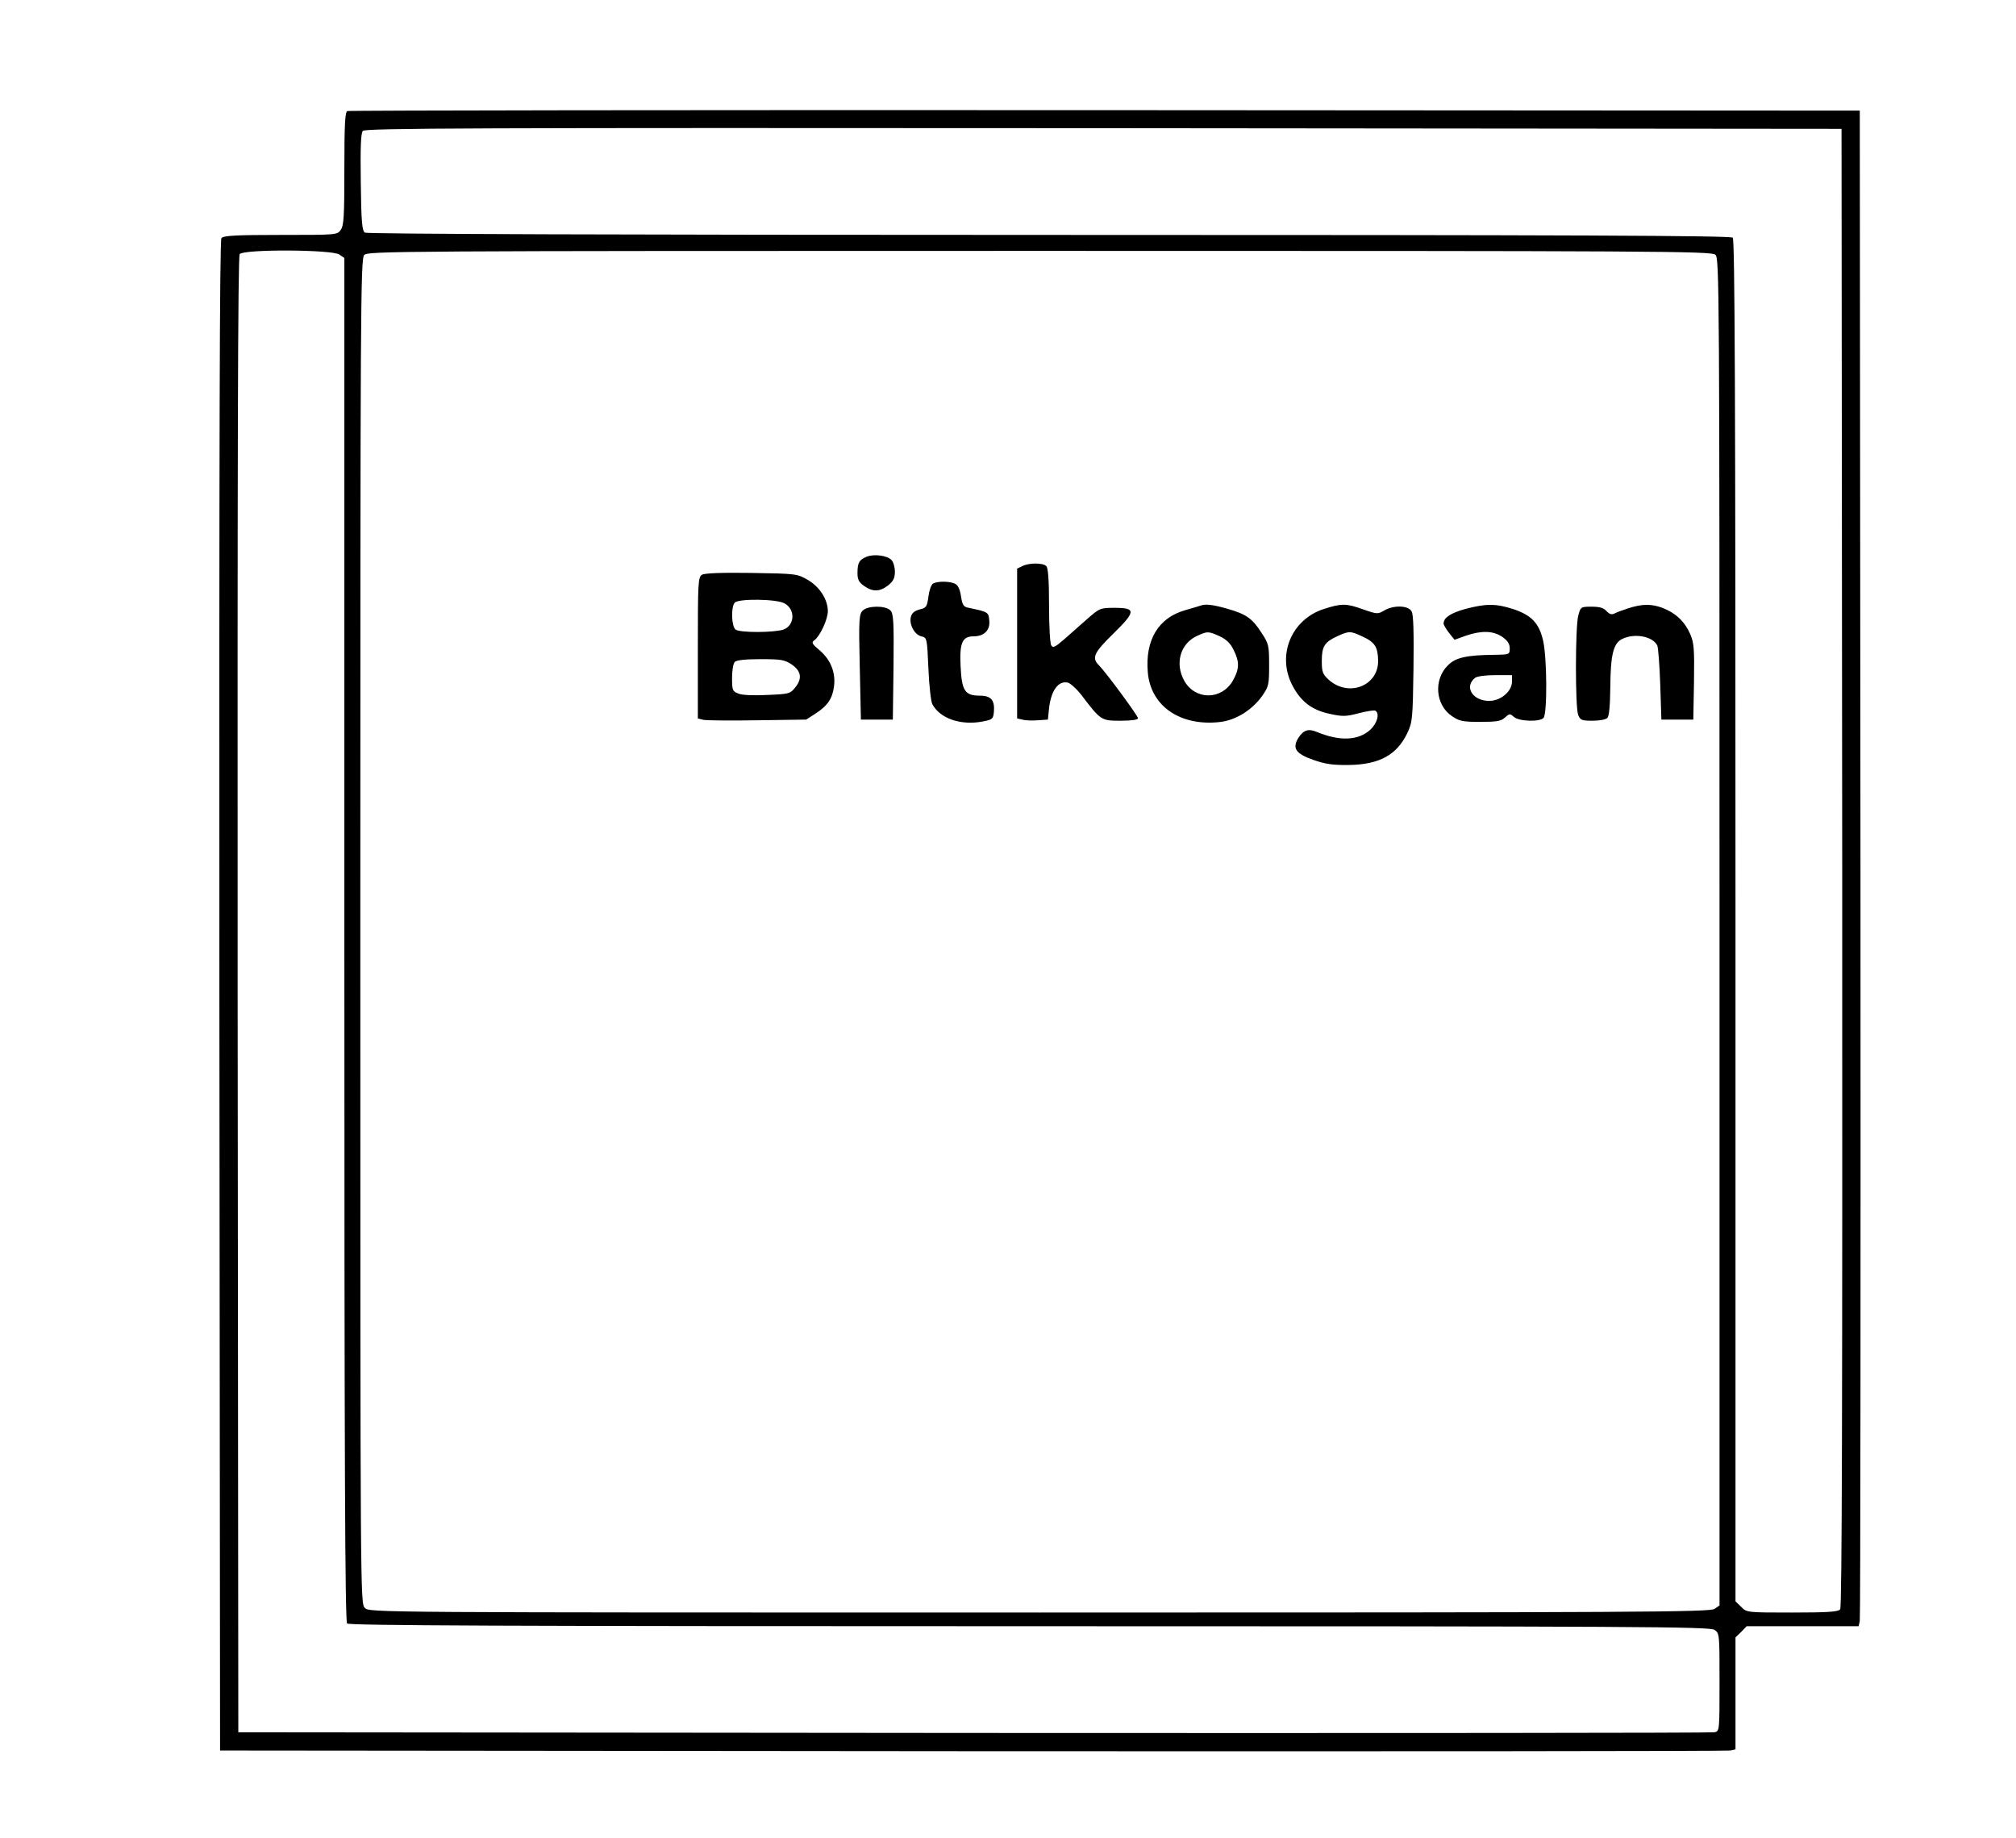
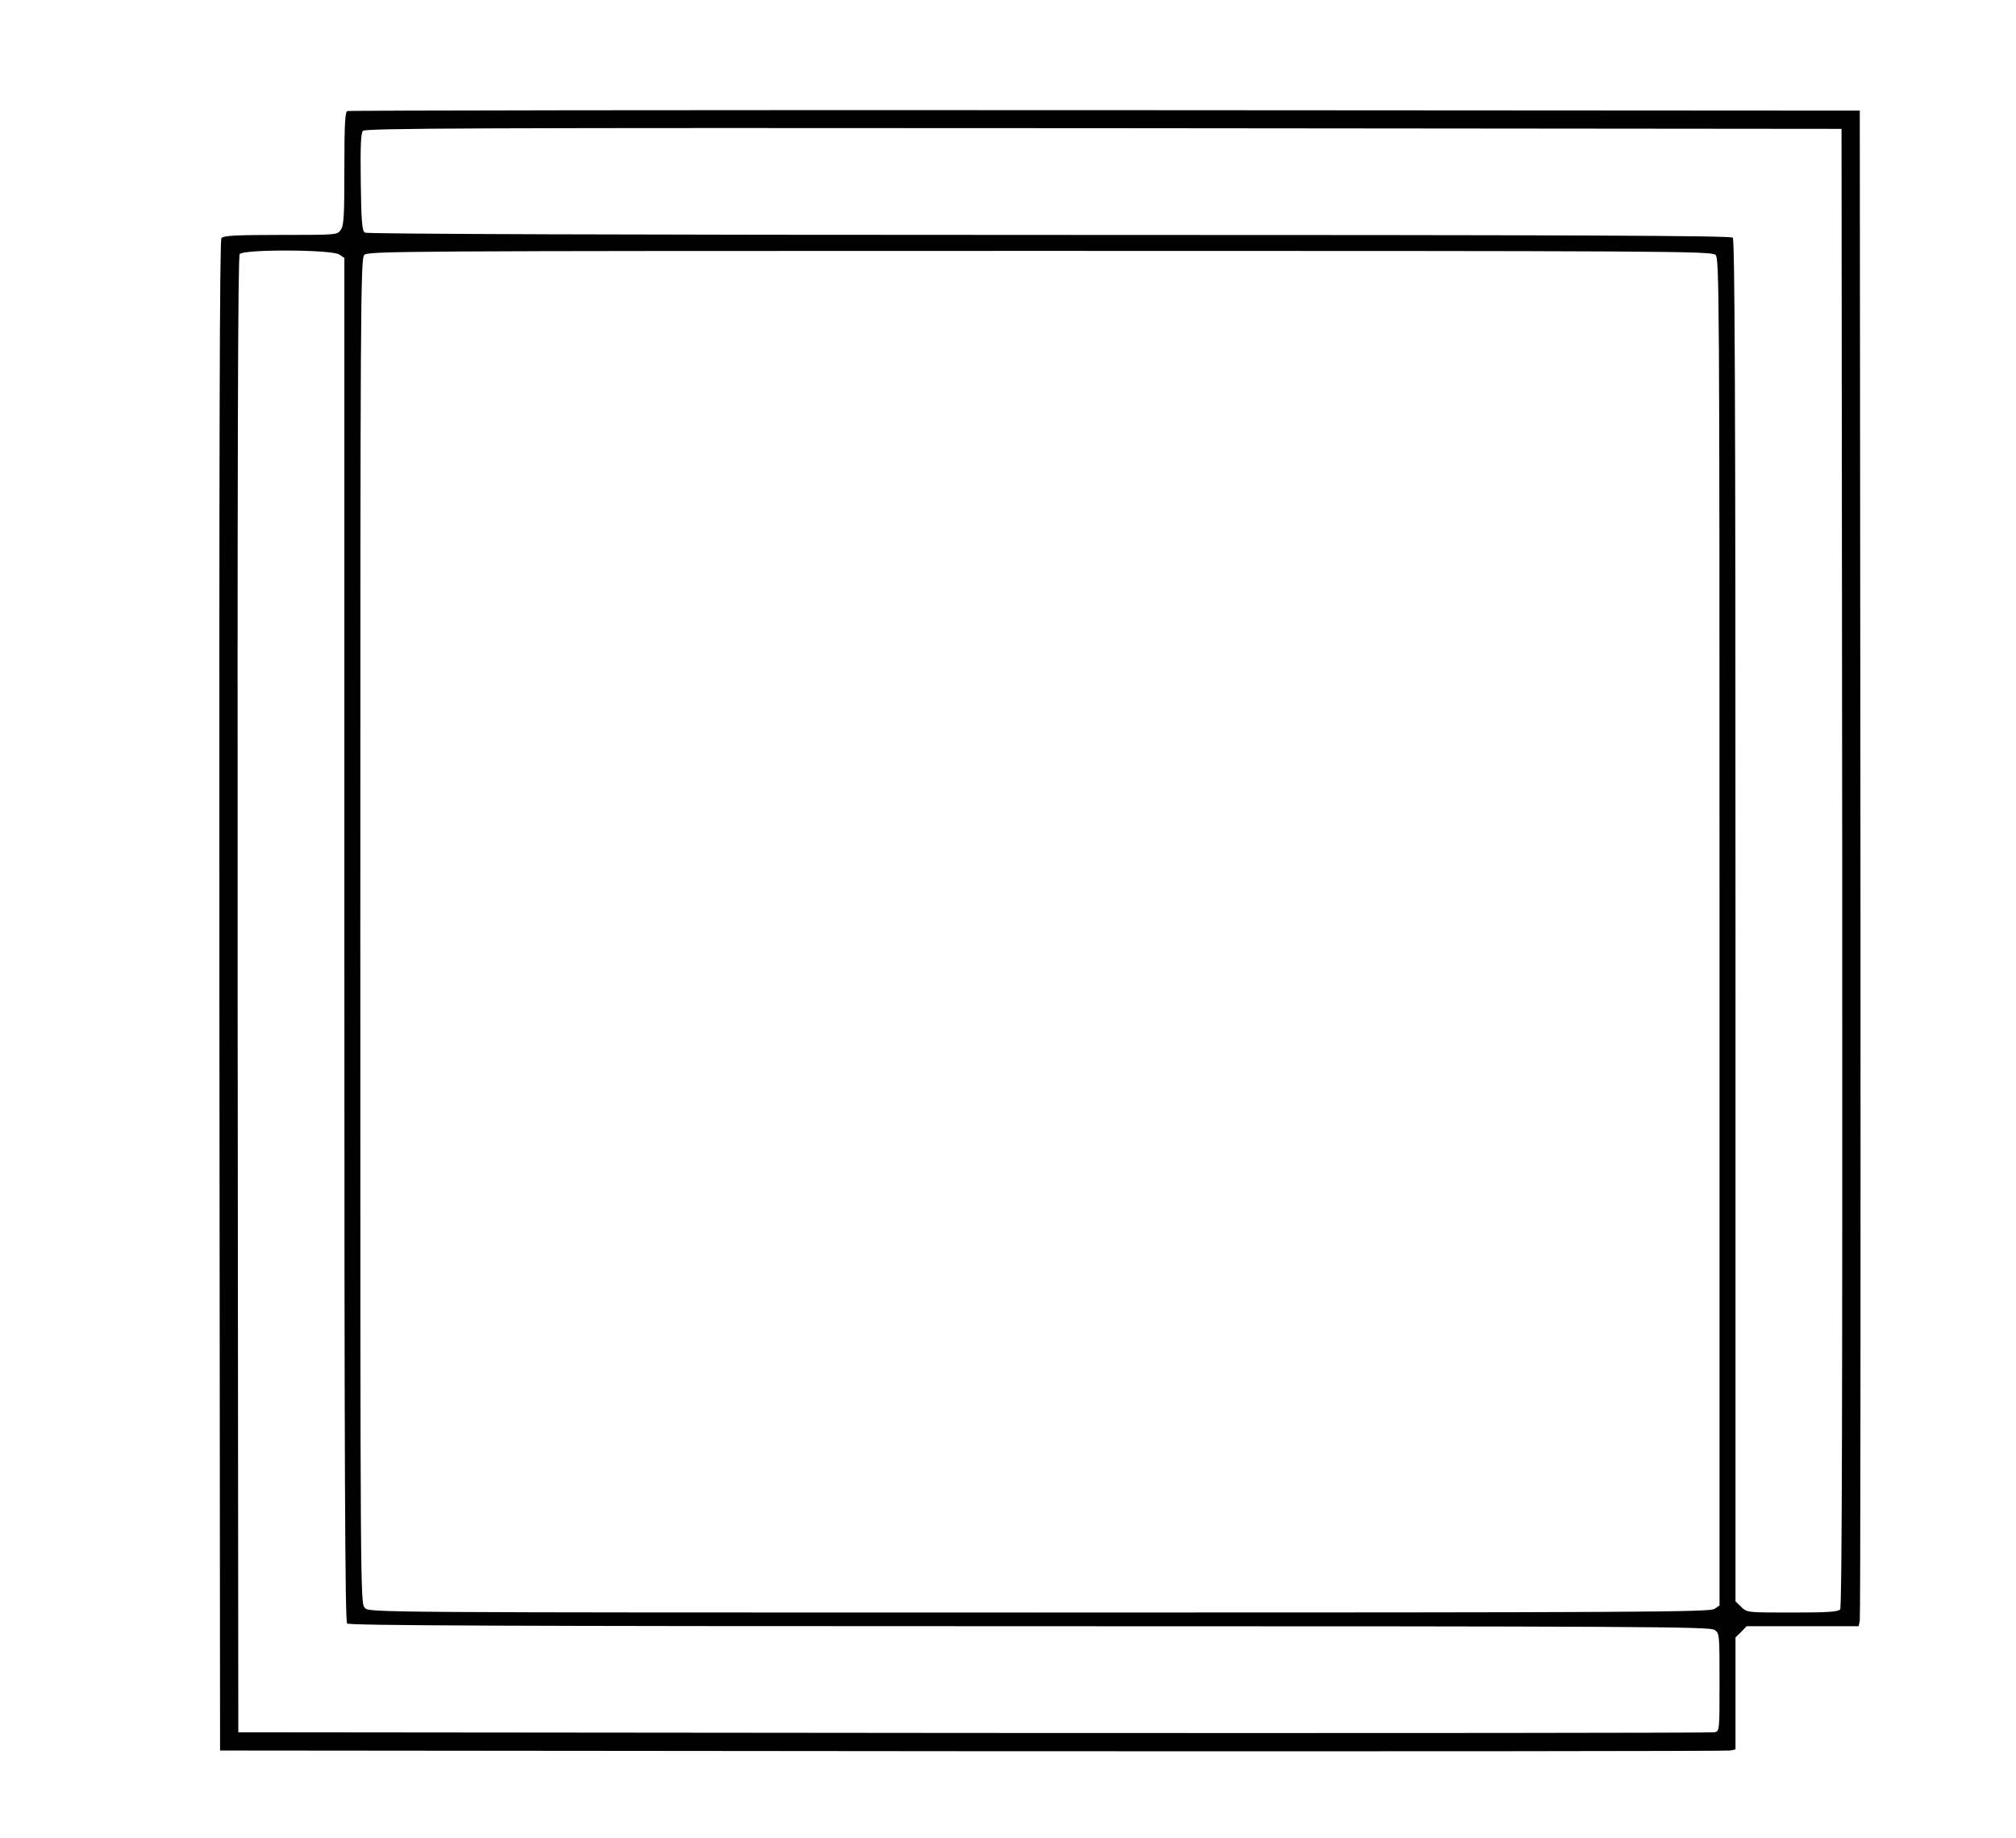
<svg xmlns="http://www.w3.org/2000/svg" version="1" width="1178.667" height="1074.667" viewBox="0 0 884 806">
  <path d="M152.3 48.7c-1 .3-1.3 6.3-1.3 25.2 0 20.7-.2 25-1.6 26.9-1.5 2.2-1.8 2.2-26.3 2.2-19.7 0-25.1.3-26 1.4-.8 1-1 88.4-.9 332.2l.3 330.9 330 .3c181.5.1 331 0 332.3-.3l2.2-.5v-49.1l2.5-2.4 2.4-2.5H815l.5-2.3c.3-1.2.4-150.7.3-332.2l-.3-330-331-.2c-182.1-.1-331.6.1-332.2.4zm655.5 331.7c.1 238.6-.1 324.2-.9 325.2-.9 1.1-5.5 1.4-21.1 1.4-19.8 0-19.9 0-22.3-2.5l-2.5-2.4V403.7c0-230.7-.3-298.6-1.2-299.5-.9-.9-68.9-1.2-299.8-1.2-186 0-299.1-.4-300-1-1.2-.8-1.6-4.6-1.8-22-.2-15.2 0-21.6.9-22.6 1-1.2 46-1.4 324.8-1.2l323.6.3.3 323.9zm-659-268.8l2.2 1.5v298.8c0 231 .3 299 1.2 299.9.9.9 68.8 1.2 299.3 1.2 268.1 0 298.3.2 300.3 1.6 2.2 1.5 2.2 1.9 2.2 22.9 0 21.4 0 21.5-2.2 22-1.3.3-147.4.4-324.8.3l-322.5-.3-.3-323.4c-.1-238.2.1-323.7.9-324.7 1.8-2.2 40.6-2 43.7.2zm603.4.1c1.7 1.6 1.8 12.1 1.8 296.9v295.3l-2.2 1.5c-2 1.4-31.7 1.6-296 1.6-292.5 0-293.8 0-295.8-2s-2-3.3-2-296.7c0-272.8.1-294.8 1.7-296.5 1.6-1.7 12.1-1.8 296.1-1.8 272.7 0 294.7.1 296.4 1.7z" />
-   <path d="M380 244.1c-3.2 1.3-4 2.6-4 7.1 0 2.9.6 4.1 2.9 5.7 3.8 2.7 6.9 2.6 10.6-.3 2.2-1.8 2.9-3.1 2.9-6 0-2-.7-4.3-1.5-5.1-2-2-7.7-2.7-10.9-1.4zm68.3 4.1l-2.3 1.1V315l2.3.5c1.3.4 4.3.5 6.8.3l4.4-.3.5-5c.9-7.8 4.1-12.2 8.3-11.2 1.2.4 4 2.9 6.1 5.7 8.3 10.9 8.5 11 17 11 4.7 0 7.6-.4 7.6-1.1 0-1.1-14.2-20.3-17.1-23.2-3.3-3.2-2.3-5.5 6.2-13.8 10-9.8 10.1-11.4.8-11.4-6.5 0-6.7.1-12.3 5-3.1 2.7-7.7 6.8-10.2 9-3.7 3.2-4.7 3.7-5.4 2.5-.6-.8-1-8.7-1-17.6 0-11.1-.4-16.4-1.2-17.2-1.5-1.5-7.5-1.5-10.5 0zM307.8 252c-1.7 1-1.8 3.7-1.8 32v31l2.4.6c1.3.3 11.9.4 23.7.2l21.4-.3 4.2-2.7c5.2-3.4 7.3-6.5 8-11.8.8-6-1.4-11.6-6.1-15.7-3.6-3-3.9-3.6-2.5-4.6 2.5-1.8 5.9-9.2 5.9-12.7 0-5.1-3.5-10.6-8.7-13.7-4.7-2.7-5-2.8-24.8-3.1-13.1-.2-20.6.1-21.7.8zm36.1 12.5c4.9 2.5 4.7 9.6-.3 11.5-3.9 1.4-19.3 1.5-21.1 0-1.8-1.5-2-10.1-.3-11.8 1.8-1.8 18.2-1.6 21.7.3zm3.2 26.8c4.2 2.8 4.8 6.2 1.6 10.1-2.2 2.8-2.8 2.9-12.3 3.3-5.8.3-11 .1-12.6-.6-2.6-1-2.8-1.4-2.8-6.9 0-3.2.5-6.3 1.2-7 .8-.8 4.8-1.2 11.4-1.2 8.9 0 10.5.3 13.5 2.3zm62-35.4c-.8.5-1.7 3.1-2 5.7-.6 4.4-.9 4.9-3.8 5.6-2.3.6-3.5 1.6-3.9 3.3-.8 3.3 1.6 7.8 4.6 8.5 2.5.6 2.5.7 3.1 14.1.3 7.4 1.1 14.4 1.7 15.6 3.4 6.4 12.6 9.5 22.3 7.6 4-.8 4.4-1.1 4.7-4 .5-5.3-1.2-7.3-6.2-7.3-6.5 0-7.9-2.1-8.4-13.1-.5-10.1.8-12.9 5.7-12.9 4.6 0 7.3-2.7 6.9-6.8-.3-3.8-.4-3.9-9-5.7-2.3-.4-2.8-1.2-3.4-5-.4-2.9-1.3-4.9-2.5-5.5-2.2-1.2-7.9-1.3-9.8-.1zm117.4 9.6c-.5.2-3.6 1.1-6.7 2-11.8 3.3-17.7 13-16.5 27.2 1.2 15 14.5 24 32.1 21.8 6.7-.9 13.6-5.2 18-11.3 2.9-4.2 3.1-4.9 3.1-13.6 0-8.6-.2-9.4-3.3-14.1-4.1-6.4-6.7-8.2-15-10.6-6.4-1.8-9.5-2.2-11.7-1.4zm8.2 13.4c3 1.4 4.8 3.1 6.2 6 2.7 5.3 2.6 8.5-.4 13.7-5 8.4-16.4 8.4-21.2-.1-4.2-7.5-1.8-16.2 5.4-19.6 4.8-2.2 5-2.2 10 0zm45.8-11.9c-14.3 4.6-20.8 20.4-13.7 33.7 3.7 7 8.6 10.7 16.4 12.3 5.4 1.2 7 1.2 12.6-.3 3.5-.9 6.8-1.4 7.3-1.1 2 1.2.8 5.6-2.3 8.4-5.2 4.7-13.3 5.1-23.4.9-3.7-1.5-5.7-.9-8 2.5-2.9 4.6-1.3 7 6.3 9.7 5.4 1.9 8.6 2.4 15.8 2.3 13.4-.2 21-4.4 25.6-14 2.2-4.6 2.4-6.2 2.7-28.1.2-15.6 0-23.9-.8-25.2-1.4-2.7-7.9-2.9-12.1-.4-2.7 1.6-3.1 1.6-9.1-.5-7.5-2.7-9.5-2.7-17.3-.2zm17 12.1c5.4 2.5 6.7 4.6 6.8 10.6.1 11-12.9 16.1-21.6 8.4-2.8-2.6-3.1-3.5-3.1-8.4 0-6.3 1.2-8.2 6.9-10.8 5.1-2.3 5.6-2.3 11 .2zm45-12.1c-6.4 1.8-9.5 3.8-9.5 6.4 0 .6 1.1 2.4 2.4 4.1l2.4 3 5-1.8c6.8-2.3 11.9-2.2 15.9.5 2.4 1.7 3.3 3.1 3.3 5 0 2.8-.1 2.8-6.7 2.9-12.1.1-17.1 1.2-20.4 4.6-6.4 6.3-5.5 17.4 1.8 22.3 3.2 2.2 4.7 2.5 12.4 2.5 7.1 0 9.1-.3 10.8-1.9 2-1.8 2.2-1.8 3.9-.3 2.2 2 11.2 2.3 13 .5 1.7-1.7 1.6-26.6-.2-34.1-1.8-7.6-5.1-11-13.2-13.7-7.6-2.4-11.7-2.4-20.9 0zm20.5 31.8c0 4.3-4.9 8.5-10 8.5-7.3 0-11.1-6.2-6.2-10.1.9-.7 4.6-1.2 8.9-1.2h7.3v2.8zm51-32.1c-2.5.8-5.2 1.8-6.1 2.3-1.2.6-2.2.3-3.5-1.1-1.2-1.4-3-1.9-6.5-1.9-4.7 0-4.8.1-5.8 3.7-1.4 4.8-1.4 40.3-.1 43.7.9 2.3 1.5 2.6 6.3 2.6 2.9 0 5.8-.5 6.5-1.2.8-.8 1.2-5.3 1.3-13.2.1-14.5 1.3-19.6 5.3-21.5 5.5-2.6 13.3-1.1 15.3 2.9.4.8 1 8.5 1.3 17l.5 15.5h14l.3-16.6c.2-14.6 0-17.1-1.7-21-2.4-5.4-6.3-9.1-11.9-11.3-5-1.9-9-1.9-15.2.1zm-335.7 1c-1.6 1.6-1.8 3.8-1.3 24.8l.5 23h14l.3-23.2c.2-20 0-23.3-1.4-24.7-2.2-2.2-9.9-2.1-12.1.1z" />
</svg>